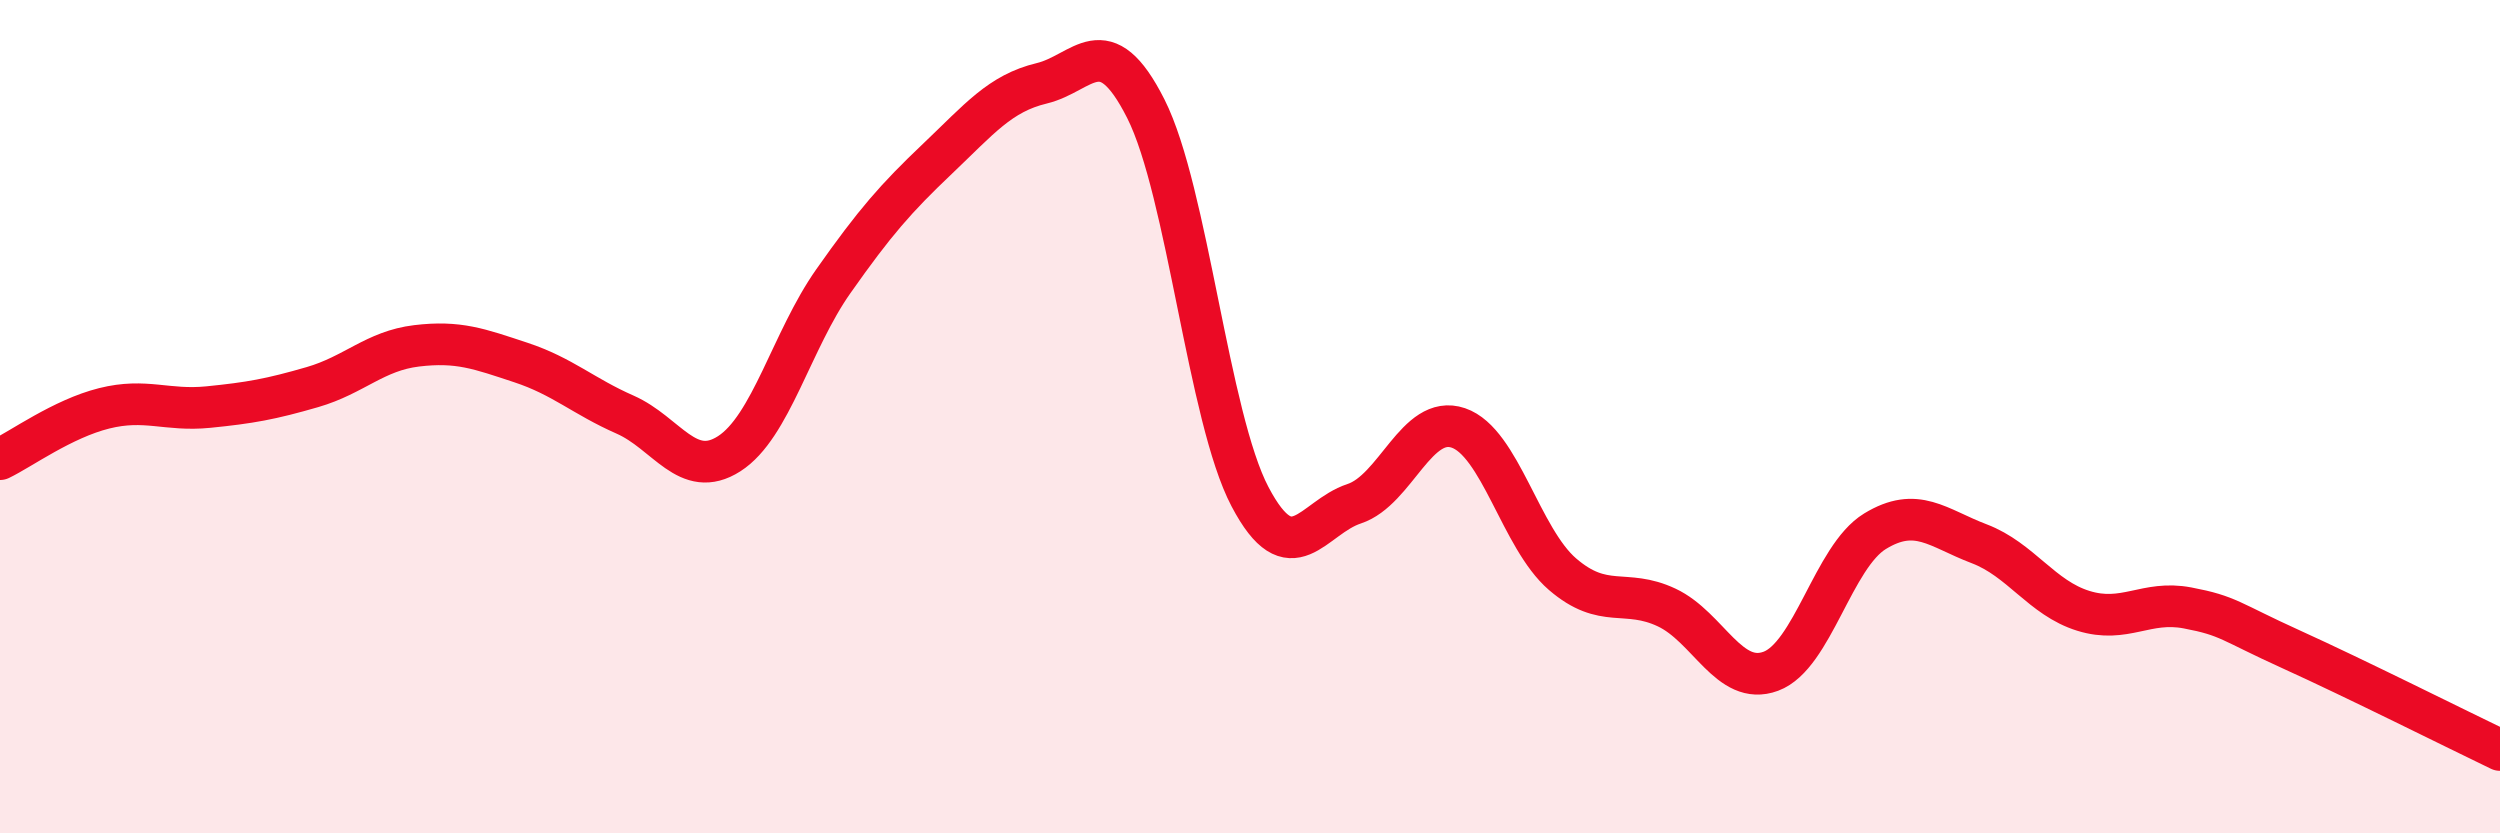
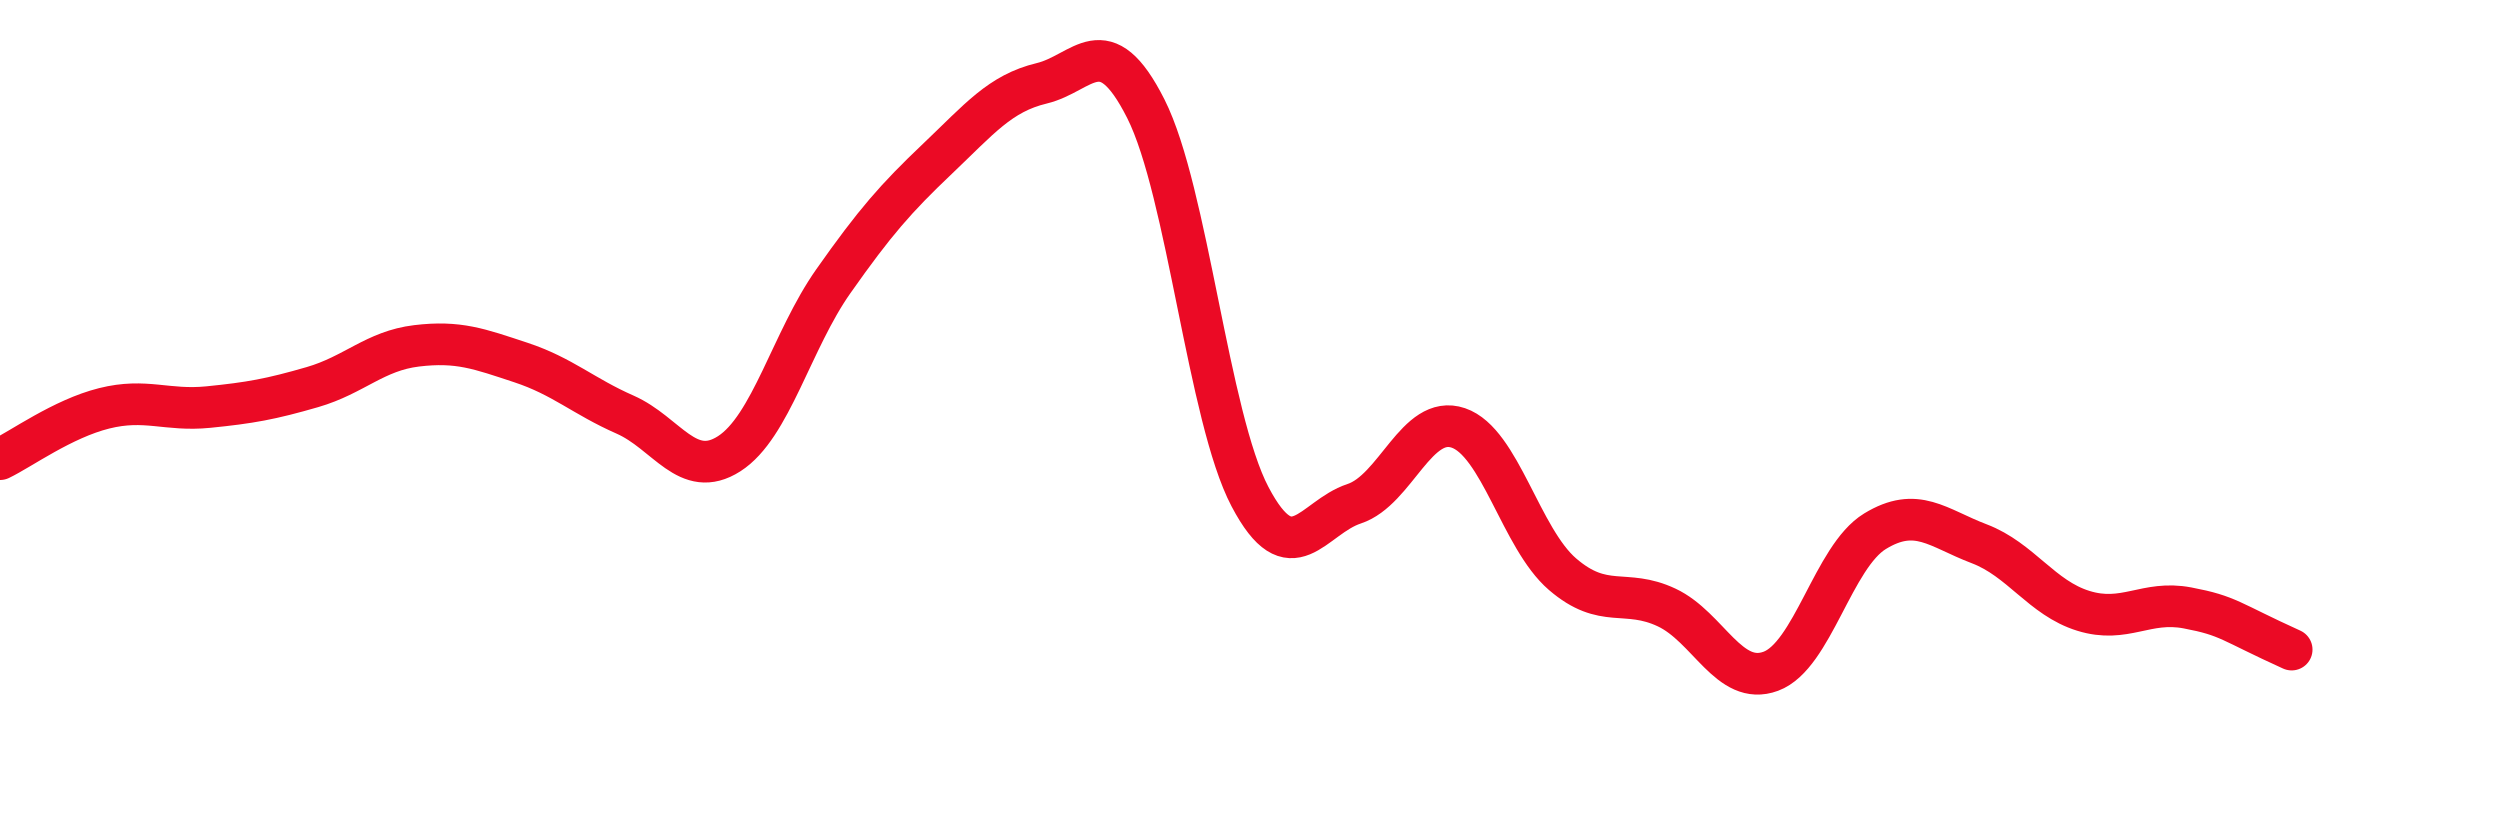
<svg xmlns="http://www.w3.org/2000/svg" width="60" height="20" viewBox="0 0 60 20">
-   <path d="M 0,11.02 C 0.5,10.78 1.5,10.05 2.5,9.8 C 3.5,9.55 4,9.87 5,9.77 C 6,9.67 6.5,9.58 7.5,9.29 C 8.5,9 9,8.42 10,8.3 C 11,8.18 11.5,8.37 12.5,8.7 C 13.5,9.03 14,9.51 15,9.95 C 16,10.39 16.5,11.53 17.5,10.89 C 18.5,10.25 19,8.17 20,6.75 C 21,5.33 21.5,4.76 22.5,3.81 C 23.5,2.86 24,2.24 25,2 C 26,1.76 26.5,0.63 27.5,2.61 C 28.5,4.59 29,10.02 30,11.92 C 31,13.82 31.5,12.42 32.5,12.09 C 33.5,11.76 34,9.93 35,10.27 C 36,10.61 36.5,12.92 37.5,13.78 C 38.5,14.64 39,14.11 40,14.58 C 41,15.05 41.5,16.48 42.5,16.11 C 43.5,15.74 44,13.36 45,12.75 C 46,12.14 46.5,12.67 47.5,13.05 C 48.5,13.43 49,14.35 50,14.66 C 51,14.97 51.5,14.4 52.5,14.59 C 53.5,14.78 53.5,14.91 55,15.59 C 56.5,16.27 59,17.52 60,18L60 20L0 20Z" fill="#EB0A25" opacity="0.1" stroke-linecap="round" stroke-linejoin="round" />
-   <path d="M 0,11.02 C 0.5,10.78 1.5,10.05 2.5,9.8 C 3.5,9.55 4,9.87 5,9.77 C 6,9.67 6.5,9.58 7.5,9.29 C 8.5,9 9,8.42 10,8.3 C 11,8.18 11.5,8.37 12.5,8.7 C 13.5,9.03 14,9.51 15,9.95 C 16,10.39 16.5,11.53 17.5,10.89 C 18.5,10.25 19,8.17 20,6.75 C 21,5.33 21.5,4.76 22.5,3.81 C 23.5,2.86 24,2.24 25,2 C 26,1.76 26.5,0.63 27.5,2.61 C 28.5,4.59 29,10.02 30,11.92 C 31,13.82 31.5,12.42 32.5,12.09 C 33.5,11.76 34,9.93 35,10.27 C 36,10.61 36.5,12.92 37.5,13.78 C 38.5,14.64 39,14.11 40,14.58 C 41,15.05 41.5,16.48 42.5,16.11 C 43.5,15.74 44,13.36 45,12.75 C 46,12.14 46.5,12.67 47.5,13.05 C 48.5,13.43 49,14.35 50,14.66 C 51,14.97 51.5,14.4 52.5,14.59 C 53.5,14.78 53.5,14.91 55,15.59 C 56.5,16.27 59,17.52 60,18" stroke="#EB0A25" stroke-width="1" fill="none" stroke-linecap="round" stroke-linejoin="round" />
+   <path d="M 0,11.02 C 0.5,10.78 1.5,10.05 2.5,9.8 C 3.5,9.55 4,9.87 5,9.77 C 6,9.67 6.5,9.58 7.5,9.29 C 8.5,9 9,8.42 10,8.3 C 11,8.18 11.5,8.37 12.5,8.7 C 13.5,9.03 14,9.51 15,9.95 C 16,10.39 16.5,11.53 17.5,10.89 C 18.5,10.25 19,8.17 20,6.75 C 21,5.33 21.5,4.76 22.5,3.81 C 23.5,2.86 24,2.24 25,2 C 26,1.76 26.5,0.63 27.5,2.61 C 28.5,4.59 29,10.02 30,11.92 C 31,13.82 31.5,12.42 32.5,12.09 C 33.5,11.76 34,9.93 35,10.27 C 36,10.61 36.5,12.92 37.5,13.78 C 38.5,14.64 39,14.11 40,14.58 C 41,15.05 41.5,16.48 42.5,16.11 C 43.5,15.74 44,13.36 45,12.75 C 46,12.14 46.5,12.67 47.5,13.05 C 48.5,13.43 49,14.35 50,14.66 C 51,14.97 51.5,14.4 52.5,14.59 C 53.5,14.78 53.5,14.91 55,15.59 " stroke="#EB0A25" stroke-width="1" fill="none" stroke-linecap="round" stroke-linejoin="round" />
</svg>